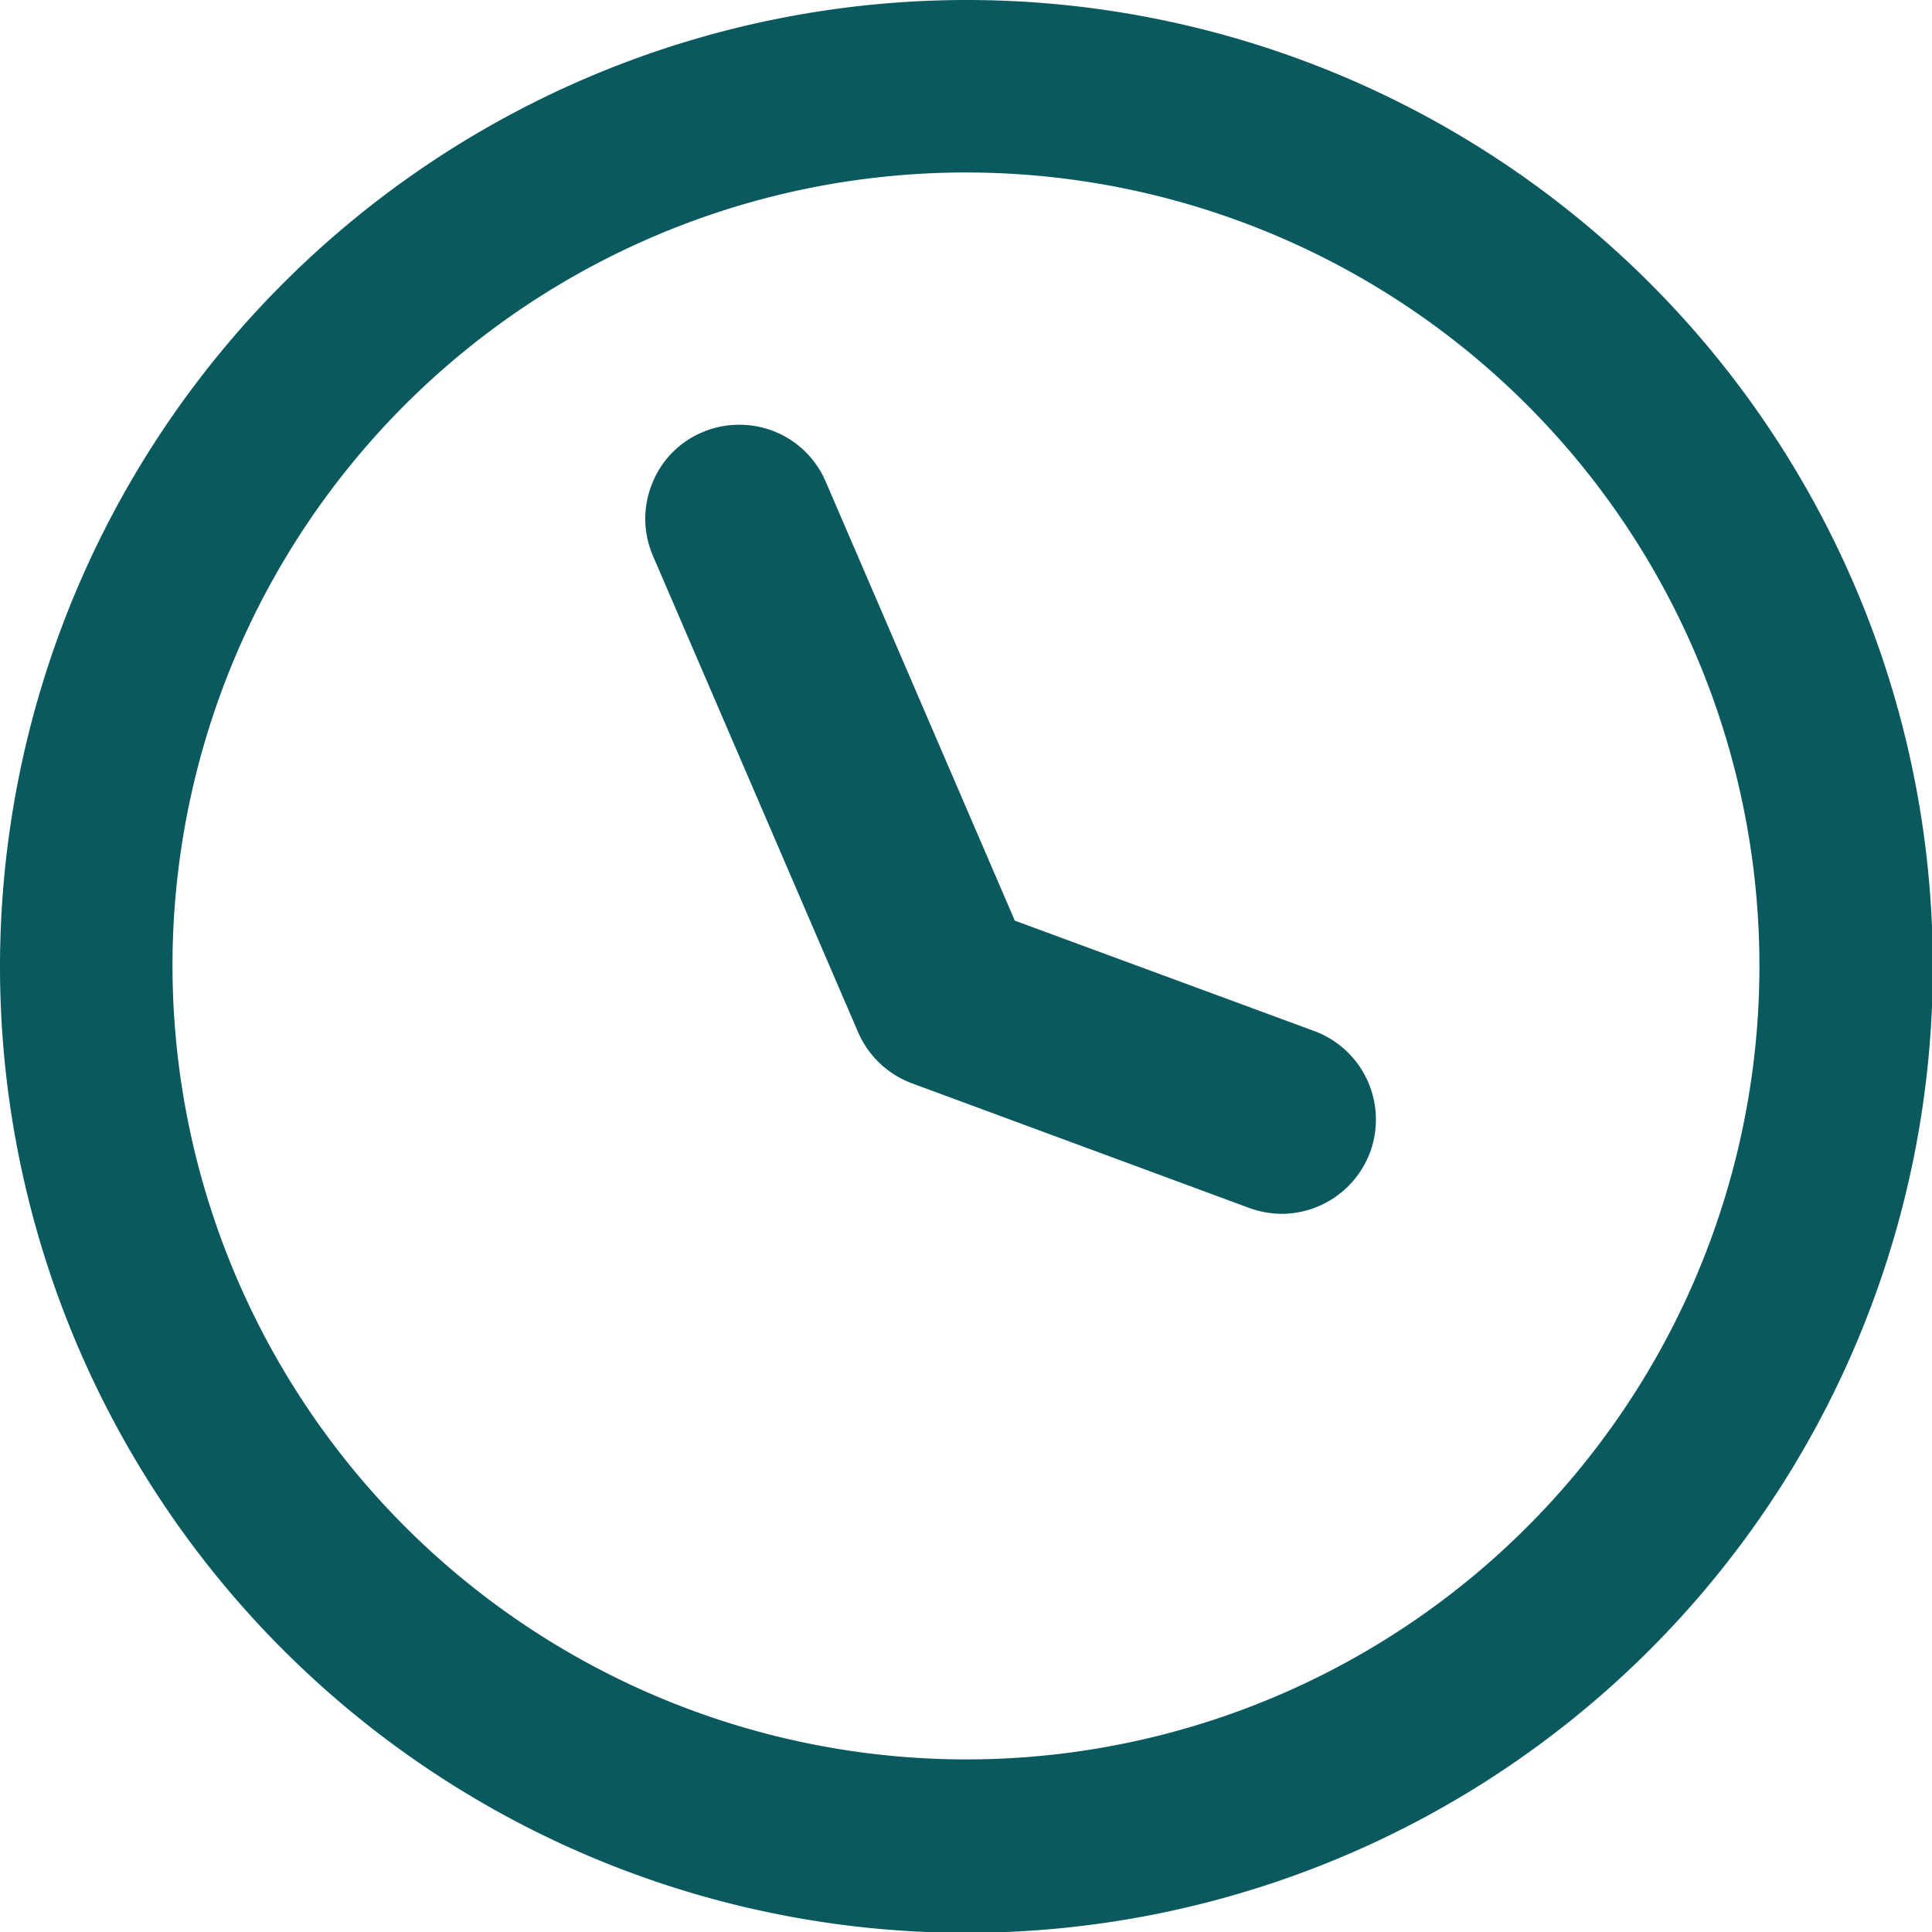
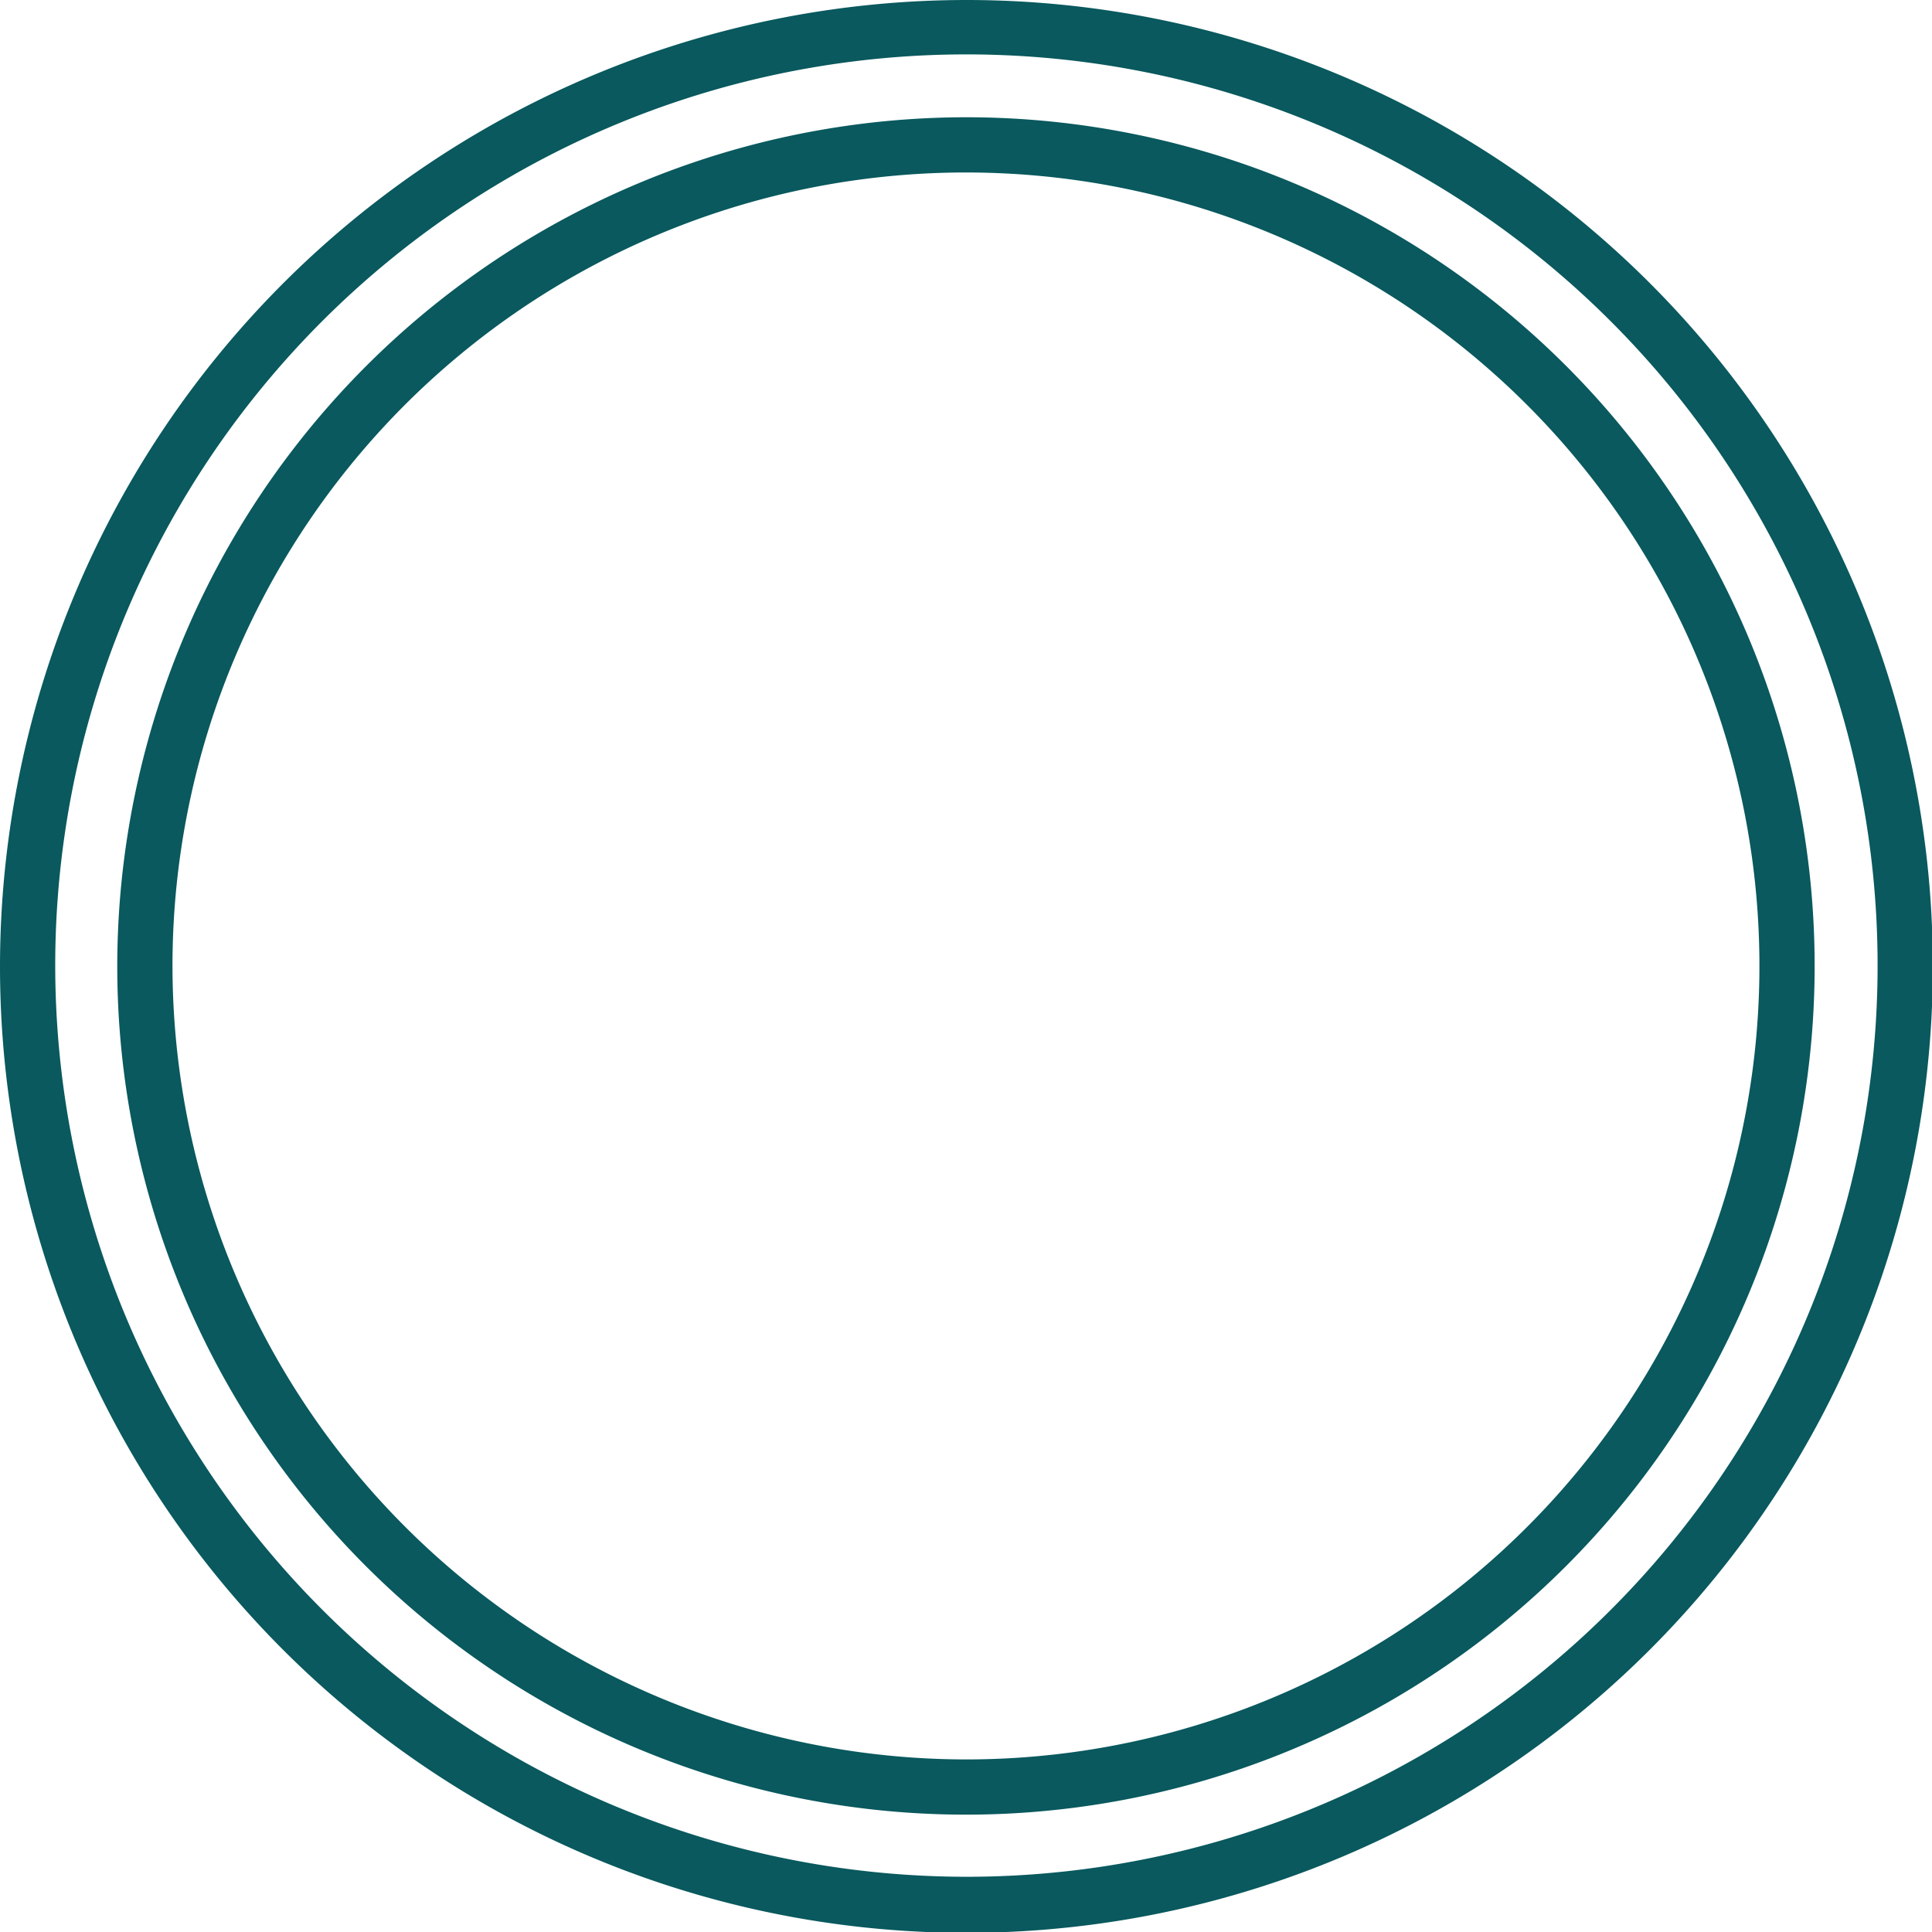
<svg xmlns="http://www.w3.org/2000/svg" width="20.991" height="20.991" viewBox="0 0 20.991 20.991">
  <g id="Group_3649" data-name="Group 3649" transform="translate(-194.7 -861.7)">
-     <path id="Ellipse_1244_-_Outline" data-name="Ellipse 1244 - Outline" d="M10.2,1.274A8.921,8.921,0,1,0,19.116,10.2,8.931,8.931,0,0,0,10.2,1.274M10.2,0A10.2,10.2,0,1,1,0,10.2,10.2,10.2,0,0,1,10.2,0Z" transform="translate(195 862)" fill="#09595e" />
    <path id="Ellipse_1244_-_Outline_-_Outline" data-name="Ellipse 1244 - Outline - Outline" d="M10.2-.3A10.5,10.5,0,1,1-.3,10.2,10.507,10.507,0,0,1,10.2-.3Zm0,20.391A9.9,9.9,0,1,0,.3,10.2,9.907,9.907,0,0,0,10.2,20.091ZM10.2.974A9.221,9.221,0,1,1,.974,10.2,9.231,9.231,0,0,1,10.2.974Zm0,17.842A8.621,8.621,0,1,0,1.574,10.2,8.631,8.631,0,0,0,10.2,18.816Z" transform="translate(195 862)" fill="#09595e" />
-     <path id="Path_8685" data-name="Path 8685" d="M-17575.949,17728.645a.7.7,0,0,1-.25-.045l-3.668-1.354a.723.723,0,0,1-.412-.391l-2.229-5.176a.722.722,0,0,1,.377-.949.725.725,0,0,1,.949.377l2.105,4.891,3.377,1.246a.723.723,0,0,1,.428.928A.725.725,0,0,1-17575.949,17728.645Z" transform="translate(17784.578 -16854.057)" fill="#09595e" />
-     <path id="Path_8685_-_Outline" data-name="Path 8685 - Outline" d="M-17575.949,17728.945a1.044,1.044,0,0,1-.357-.064l-3.664-1.354a1.029,1.029,0,0,1-.584-.553l-2.229-5.176a1.014,1.014,0,0,1-.01-.785,1,1,0,0,1,.545-.559,1.006,1.006,0,0,1,.4-.082,1.018,1.018,0,0,1,.941.617l2.055,4.771,3.256,1.2a1.026,1.026,0,0,1,.605,1.313A1.028,1.028,0,0,1-17575.949,17728.945Zm-5.9-7.973a.442.442,0,0,0-.166.033.422.422,0,0,0-.223.23.415.415,0,0,0,0,.324l2.229,5.176a.423.423,0,0,0,.242.229l3.666,1.354a.413.413,0,0,0,.146.025.425.425,0,0,0,.4-.275.425.425,0,0,0-.25-.543l-3.5-1.291-.051-.117-2.105-4.891A.422.422,0,0,0-17581.848,17720.973Z" transform="translate(17784.578 -16854.057)" fill="#09595e" />
  </g>
</svg>